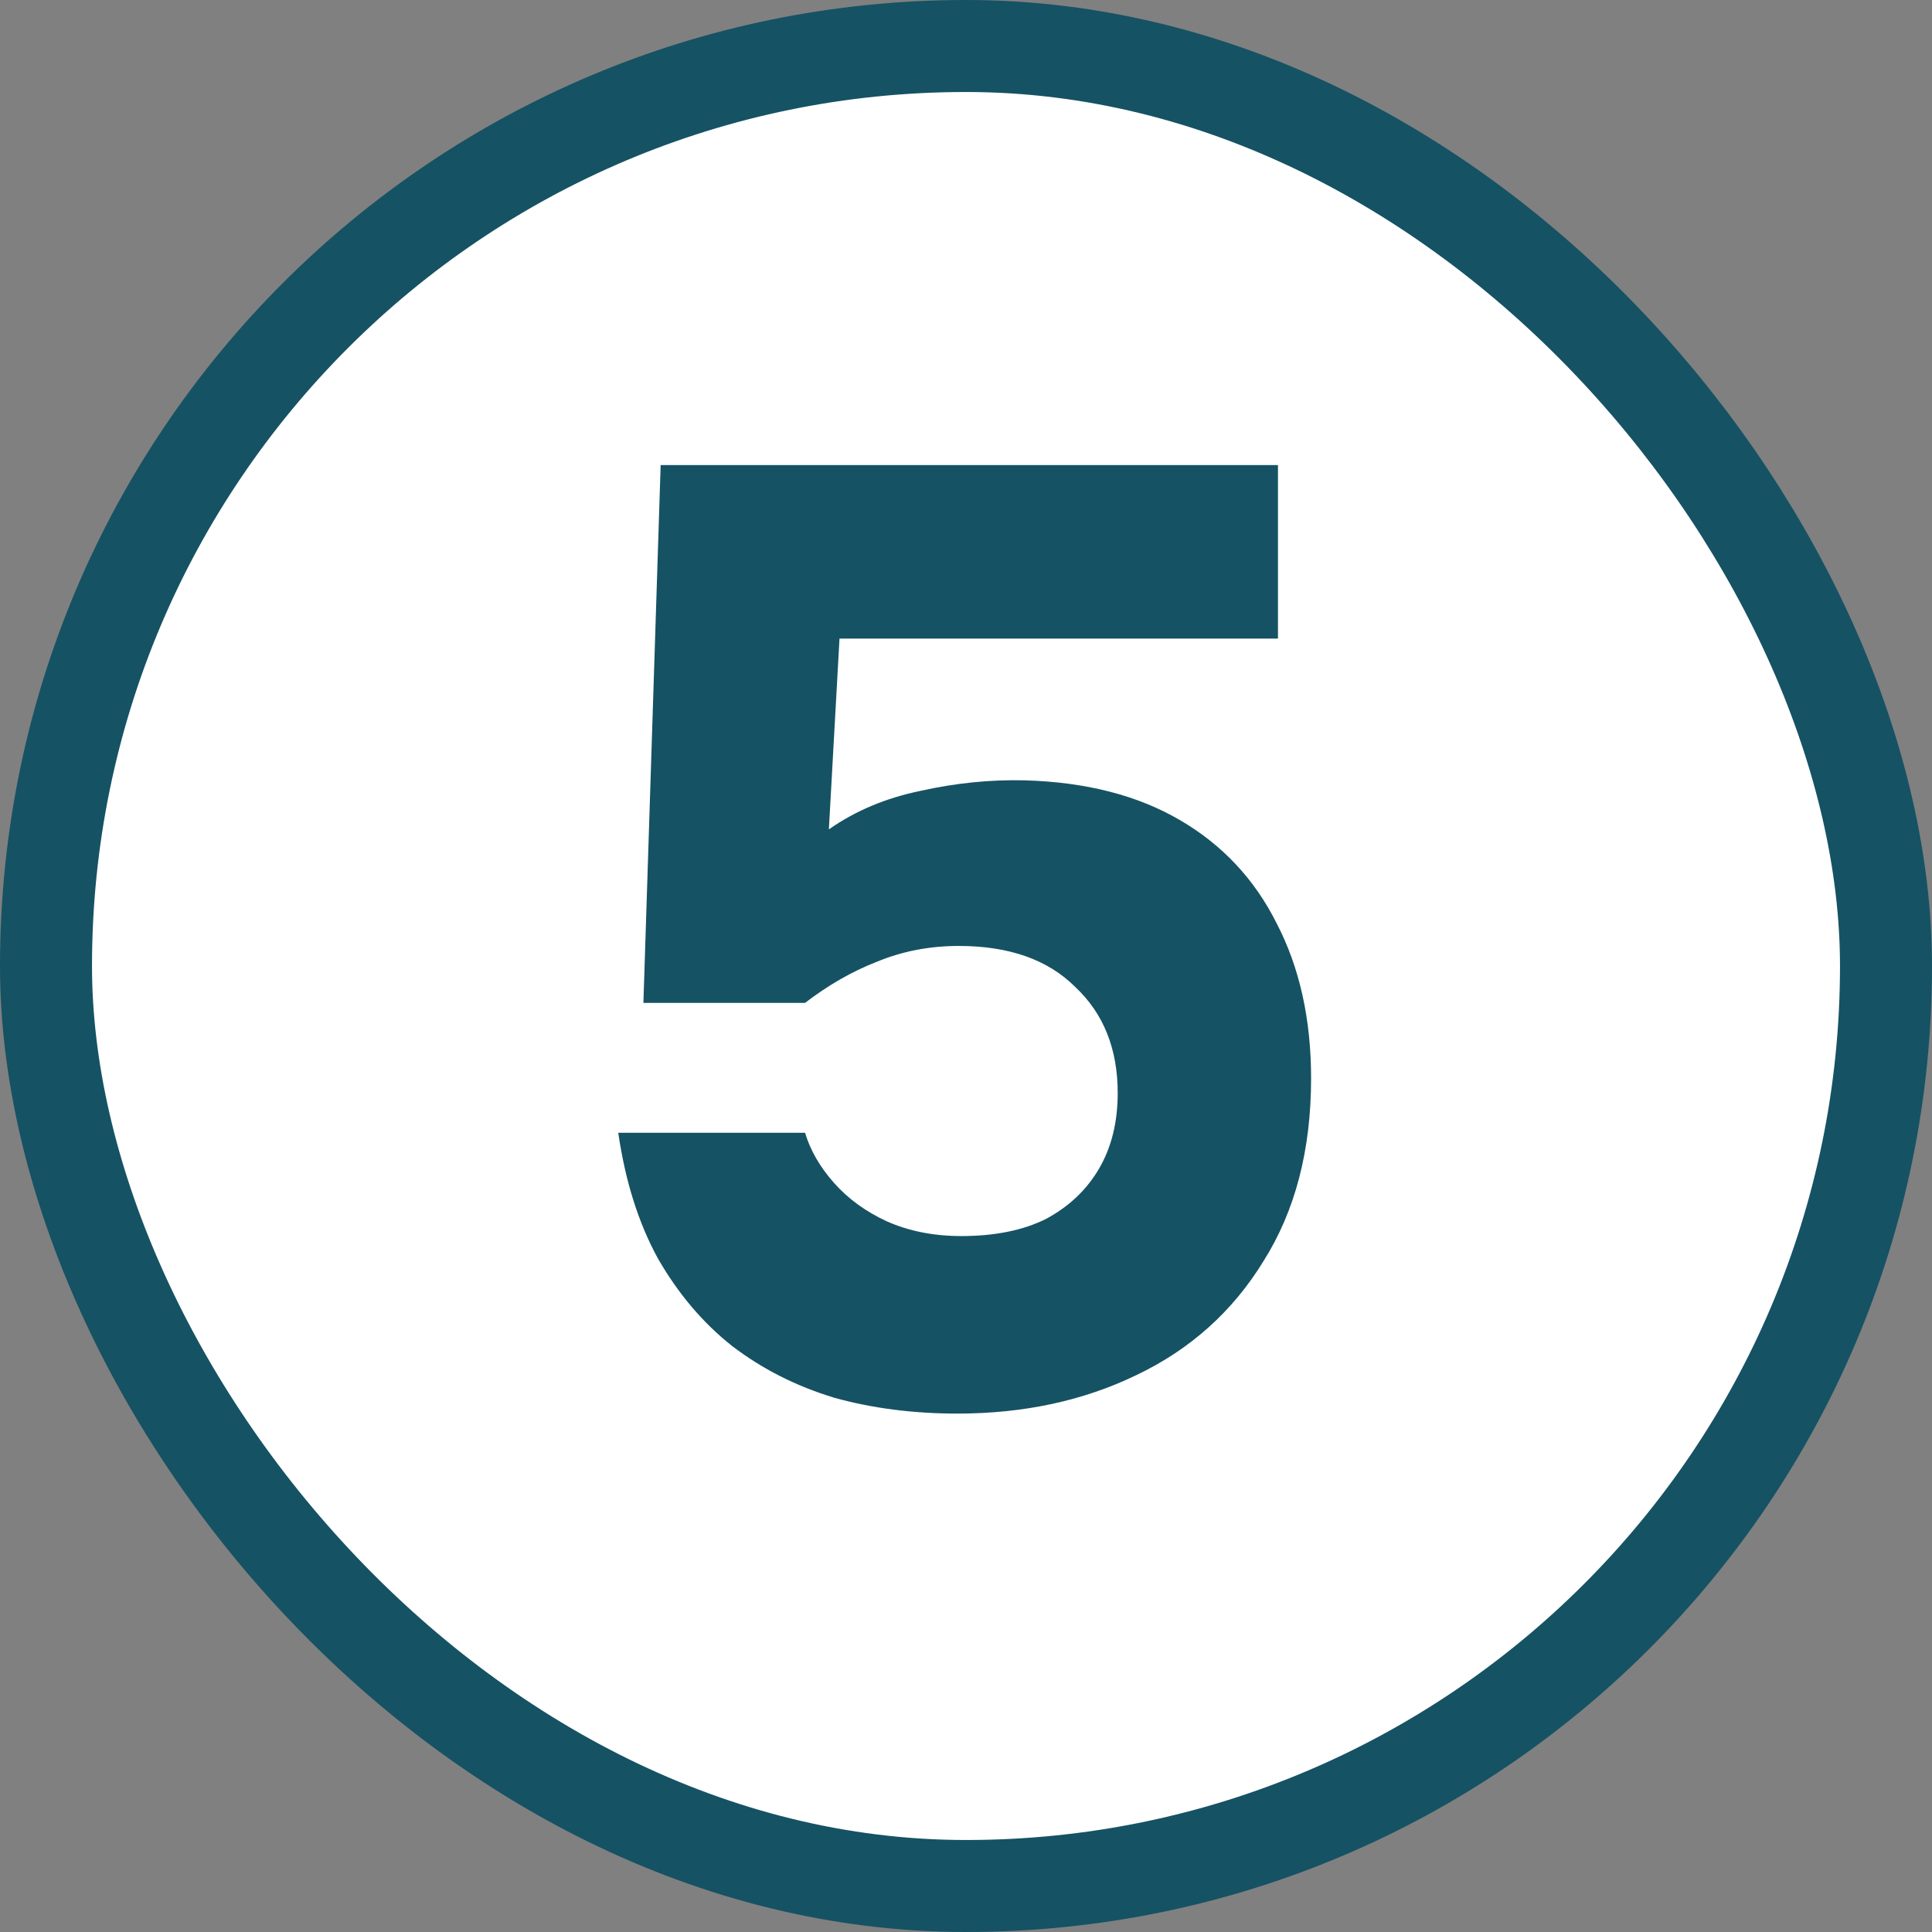
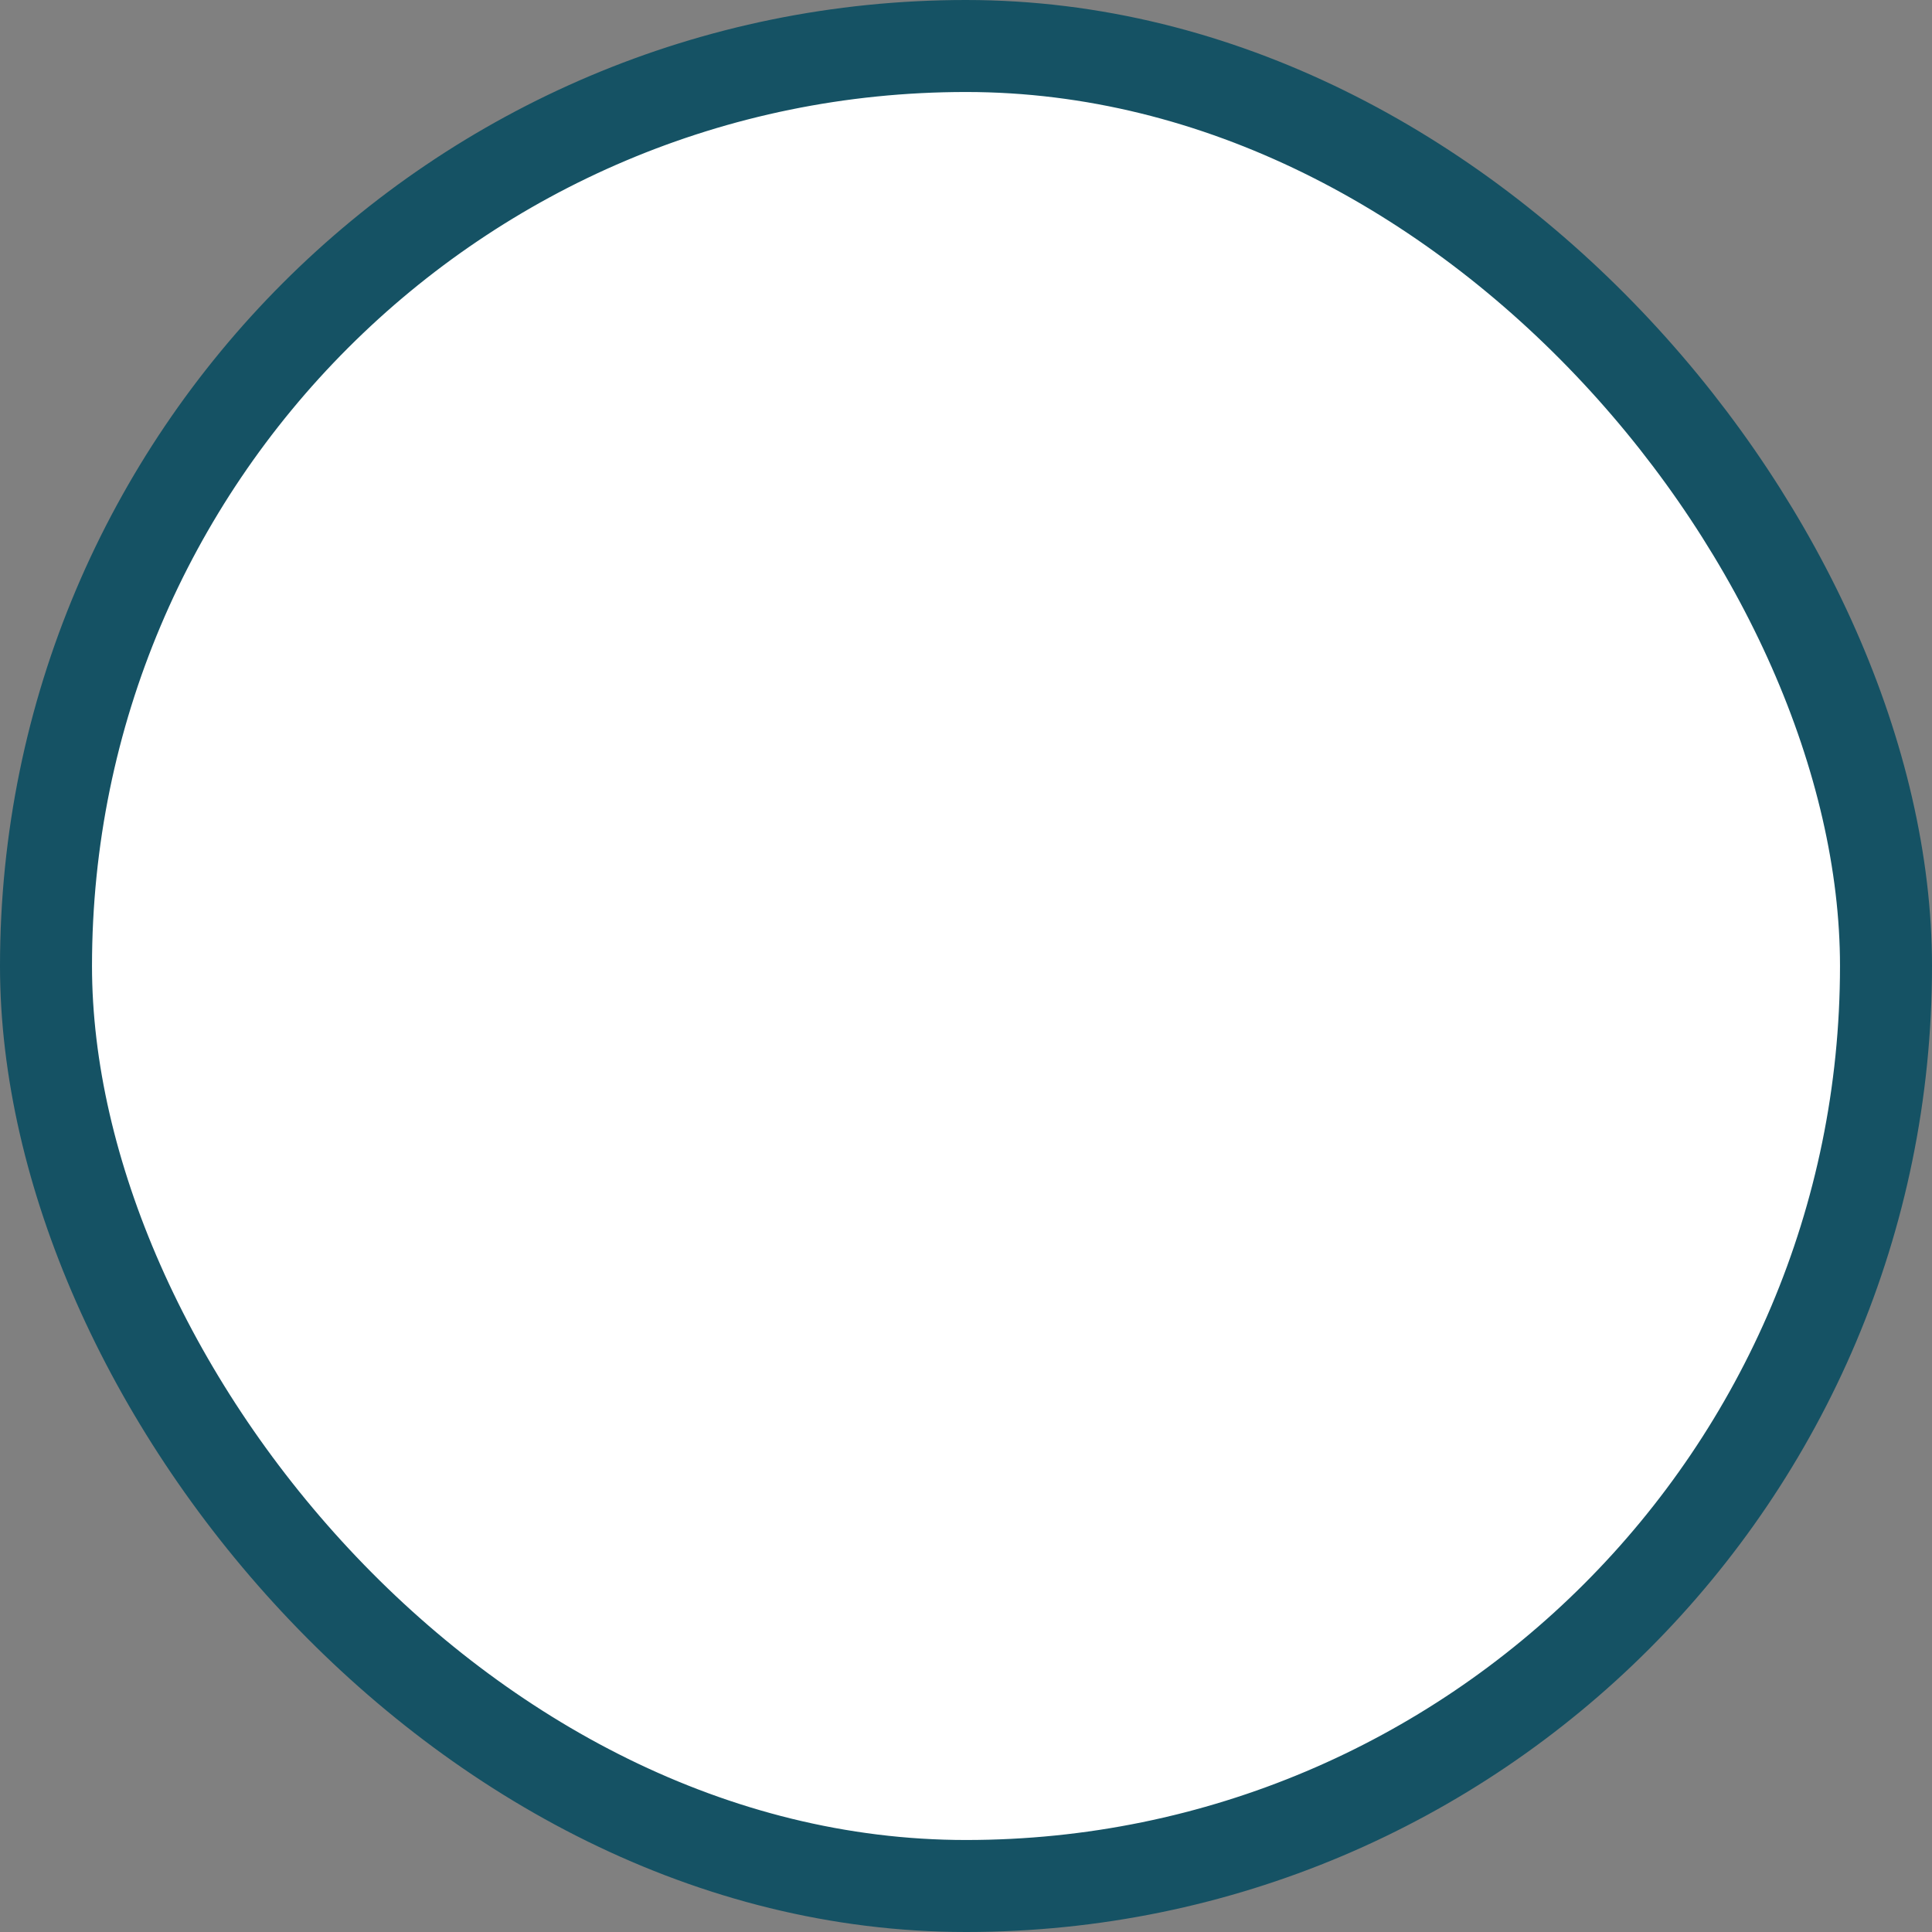
<svg xmlns="http://www.w3.org/2000/svg" width="42" height="42" viewBox="0 0 42 42" fill="none">
  <rect x="0" y="0" width="42" height="42" fill="#808080" stroke="none" />
  <rect x="1" y="1" width="40" height="40" rx="20" fill="white" />
  <rect x="1" y="1" width="40" height="40" rx="20" stroke="#155264" stroke-width="2" />
-   <path d="M20.813 30.73C19.853 30.73 18.96 30.615 18.134 30.385C17.309 30.135 16.57 29.761 15.917 29.262C15.283 28.762 14.746 28.129 14.304 27.361C13.882 26.593 13.594 25.681 13.44 24.625H17.501C17.616 25.009 17.827 25.374 18.134 25.719C18.442 26.065 18.826 26.343 19.286 26.554C19.766 26.766 20.304 26.871 20.899 26.871C21.629 26.871 22.243 26.746 22.742 26.497C23.242 26.228 23.626 25.863 23.894 25.402C24.163 24.942 24.298 24.394 24.298 23.761C24.298 22.801 23.99 22.033 23.376 21.457C22.781 20.862 21.936 20.564 20.842 20.564C20.208 20.564 19.613 20.679 19.056 20.91C18.518 21.121 18 21.418 17.501 21.802H13.987L14.362 10.11H27.782V13.882H18.25L18.019 18.03C18.595 17.626 19.258 17.348 20.006 17.194C20.774 17.022 21.533 16.945 22.282 16.964C23.606 17.002 24.73 17.29 25.651 17.828C26.573 18.366 27.274 19.114 27.754 20.074C28.253 21.034 28.502 22.158 28.502 23.444C28.502 24.999 28.157 26.324 27.466 27.418C26.794 28.513 25.872 29.338 24.701 29.895C23.549 30.452 22.253 30.73 20.813 30.73Z" fill="#155264" />
</svg>